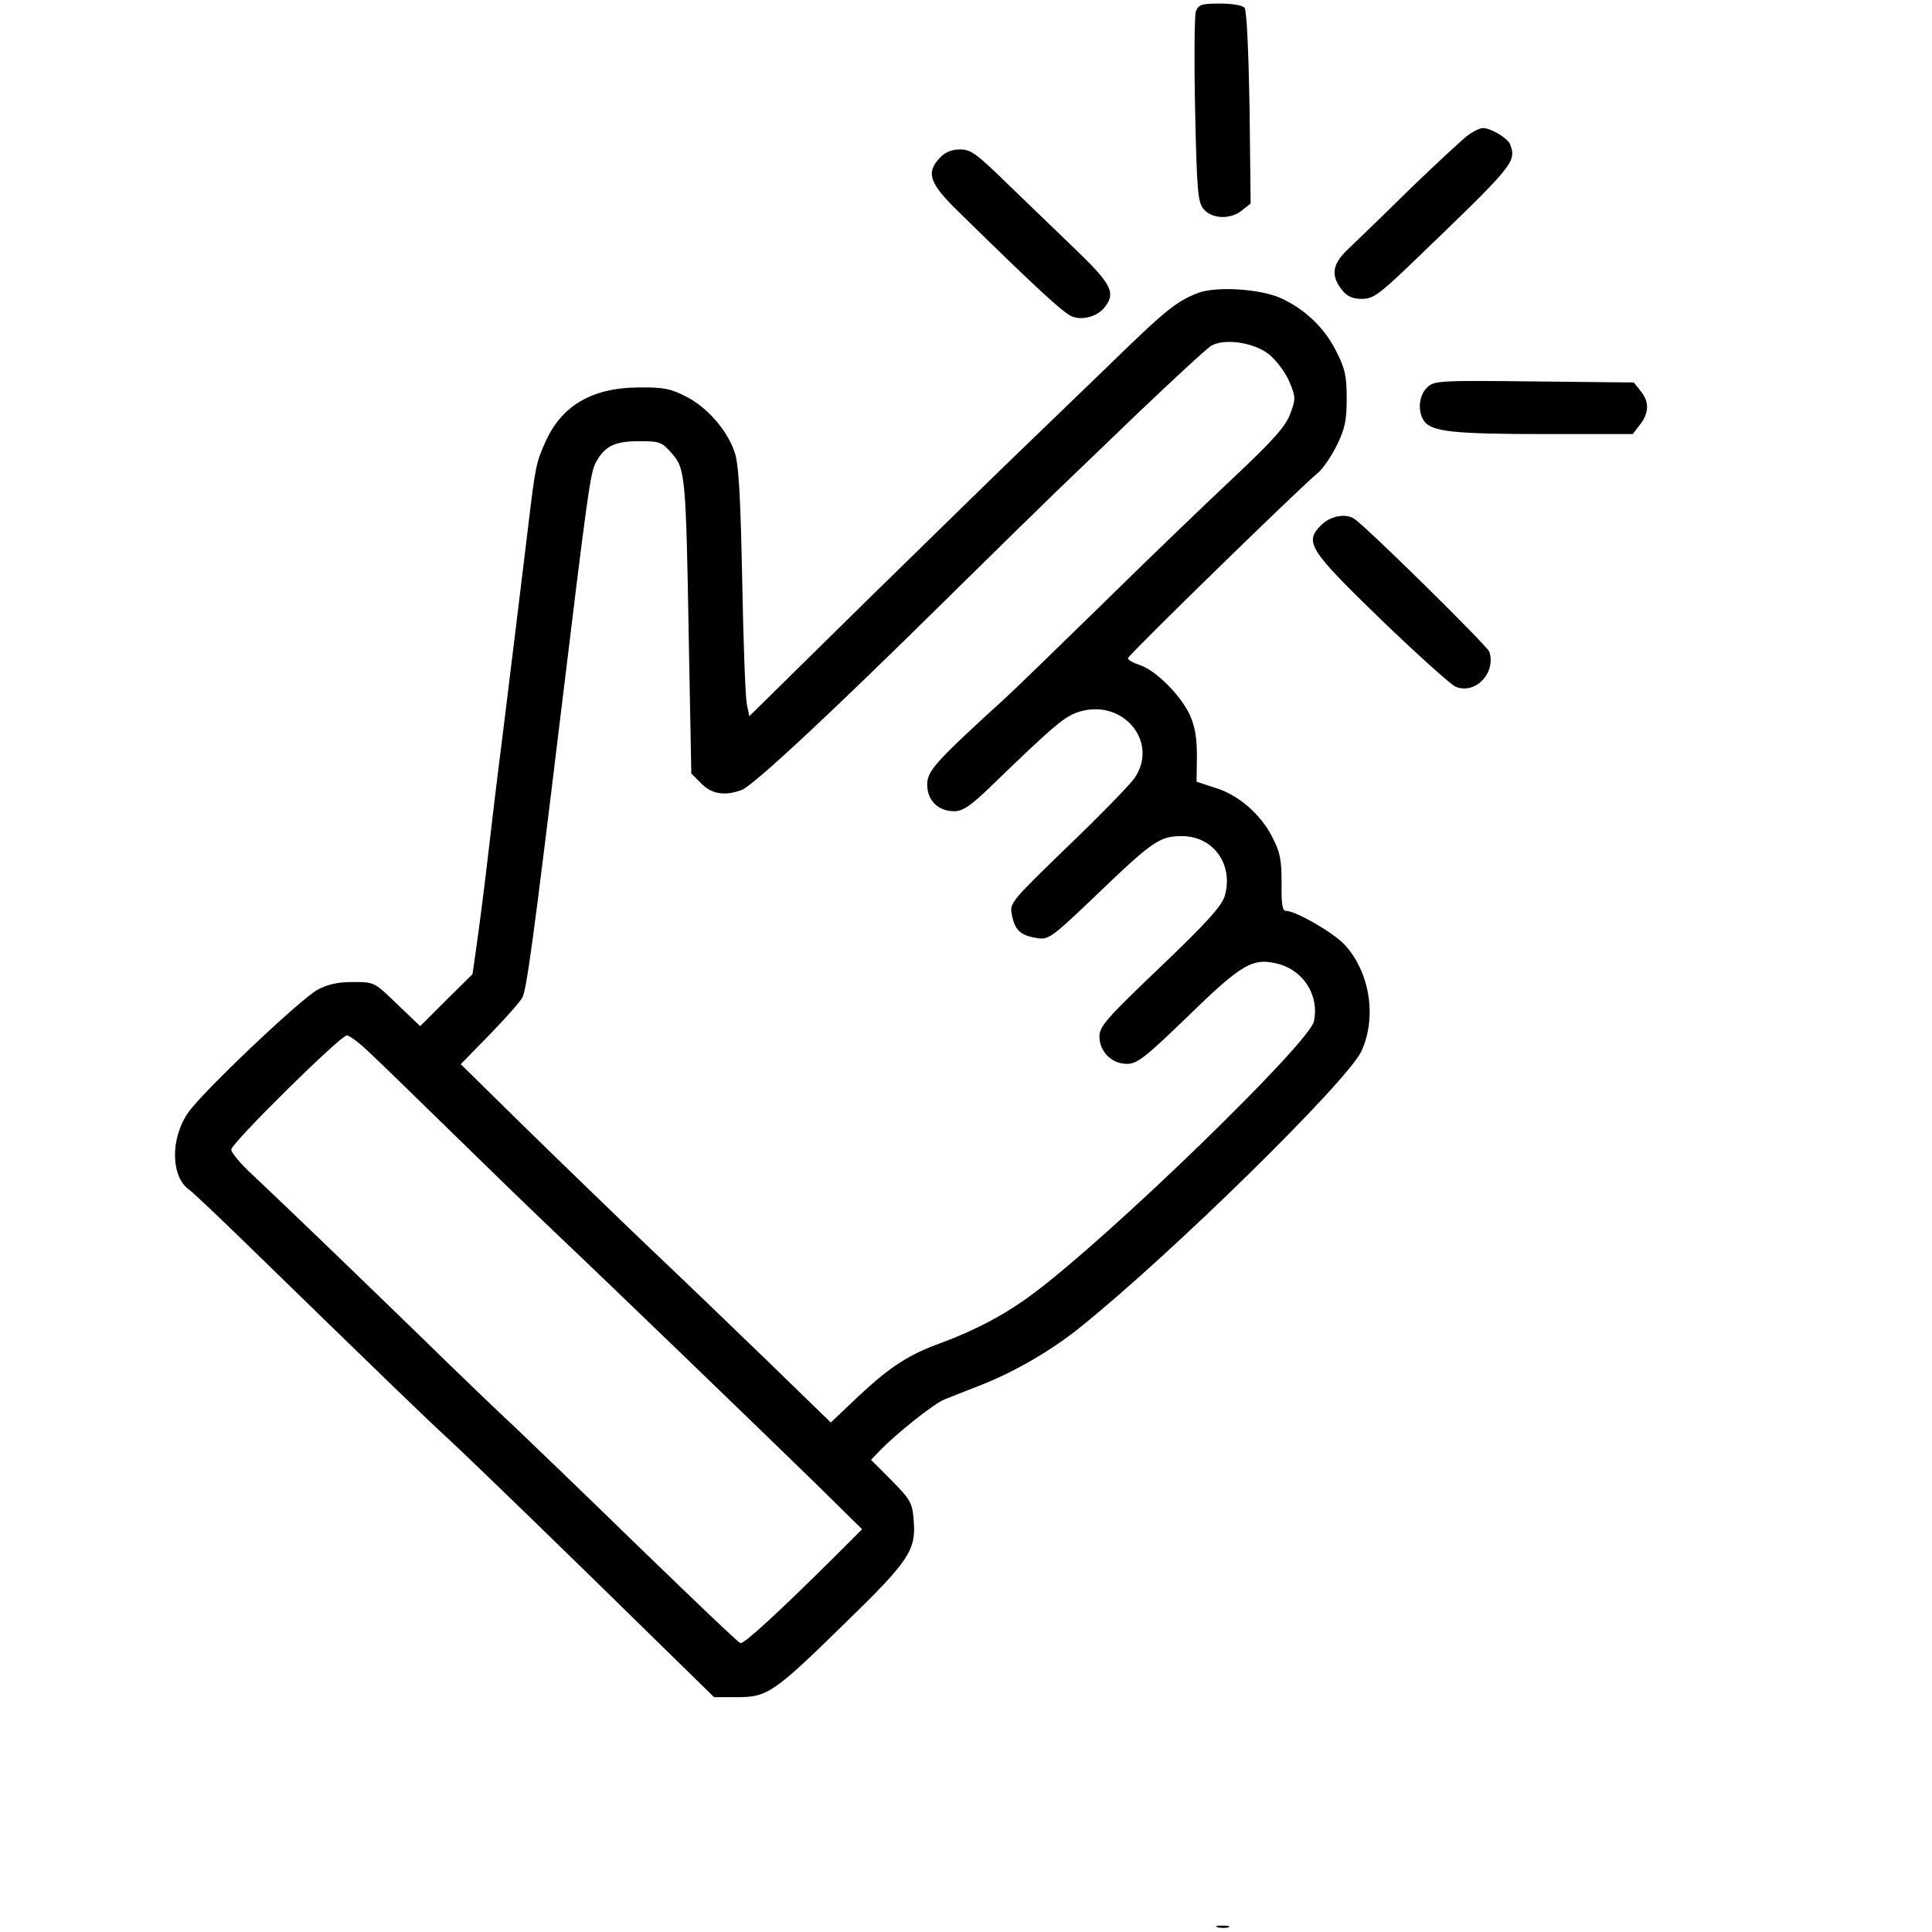
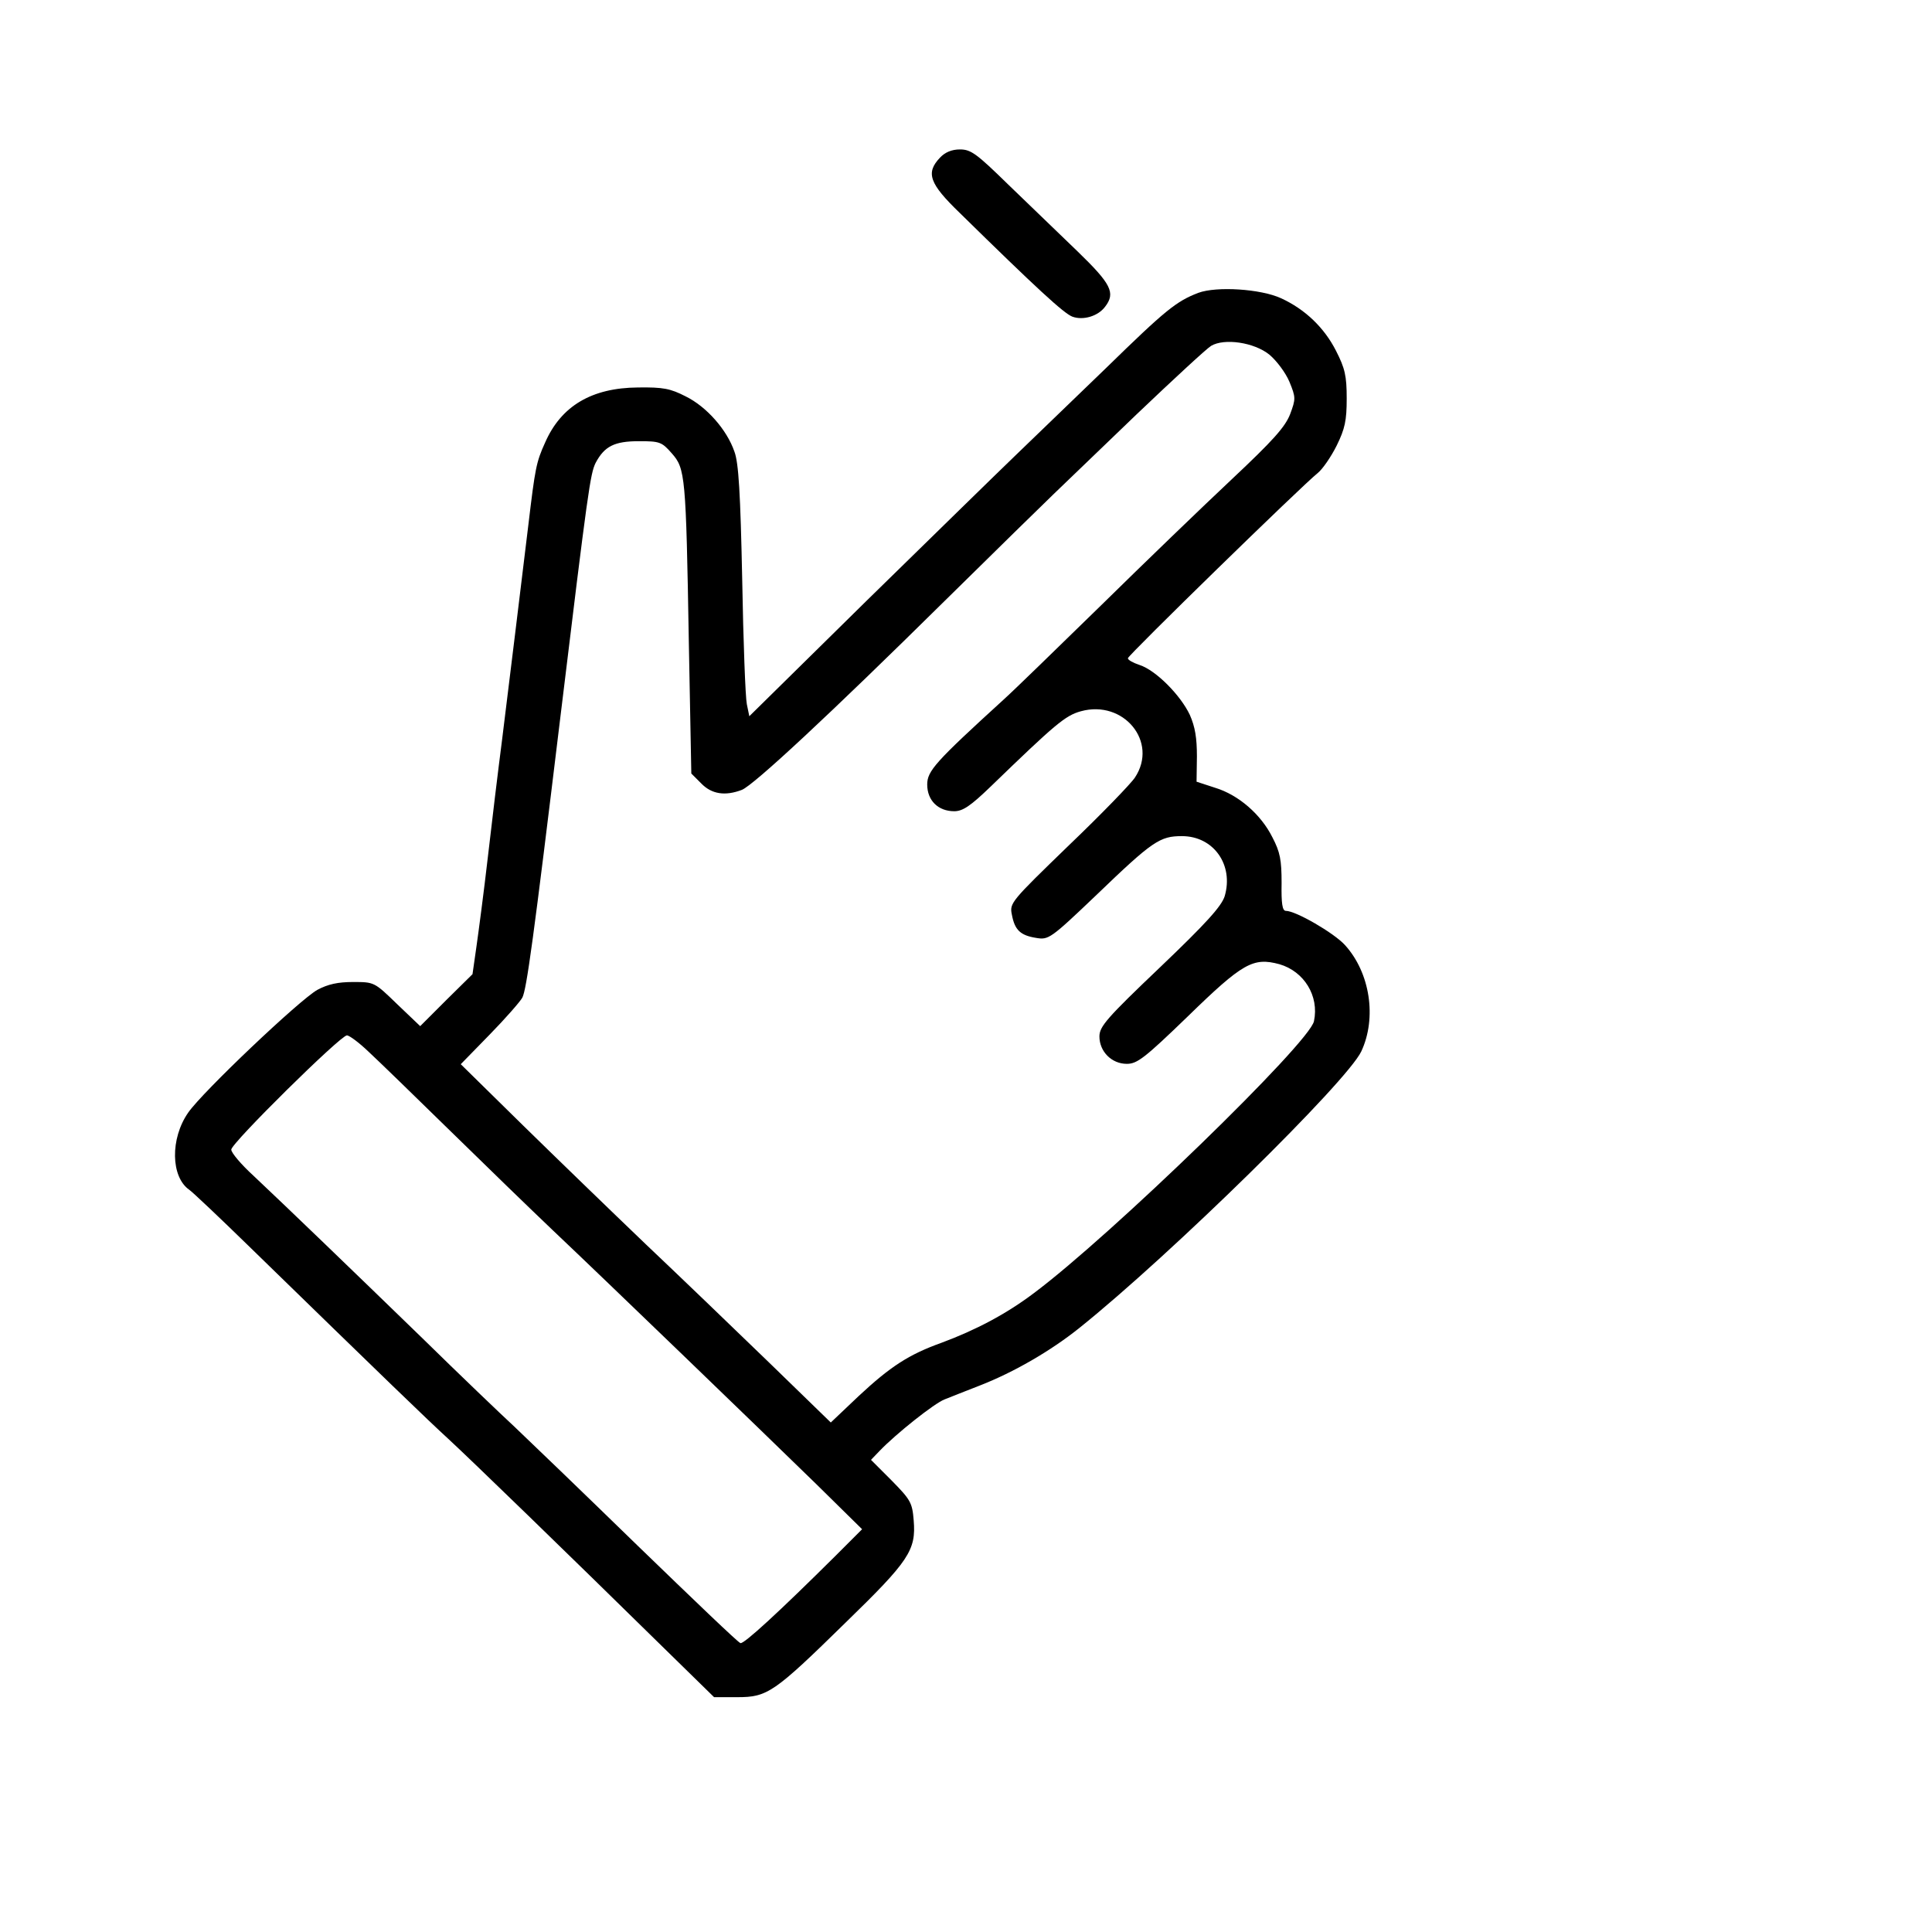
<svg xmlns="http://www.w3.org/2000/svg" version="1.0" width="543pt" height="543pt" viewBox="0 0 543 543" preserveAspectRatio="xMidYMid meet">
  <g transform="translate(0,543) scale(0.1,-0.1)" fill="#000000" stroke="none">
-     <path d="M3361 5398 c-4 -13 -5 -138 -2 -279 5 -234 8 -259 25 -278 24 -27 76 -28 107 -2 l24 19 -3 269 c-3 163 -8 273 -14 281 -6 7 -34 12 -69 12 -53 0 -60 -3 -68 -22z" />
-     <path d="M4130 5053 c-14 -9 -88 -78 -165 -152 -76 -75 -156 -152 -177 -172 -44 -42 -48 -73 -17 -113 15 -19 30 -26 56 -26 31 0 47 11 127 87 304 292 309 297 290 348 -7 17 -54 45 -76 45 -8 0 -25 -8 -38 -17z" />
    <path d="M2642 4987 c-41 -43 -30 -73 56 -156 214 -210 292 -282 316 -291 30 -11 72 1 92 28 30 39 17 64 -78 156 -51 49 -138 133 -194 187 -89 87 -105 99 -136 99 -23 0 -42 -8 -56 -23z" />
    <path d="M3368 4607 c-62 -24 -91 -47 -260 -212 -91 -88 -205 -198 -254 -245 -49 -47 -237 -231 -419 -409 l-329 -324 -7 34 c-4 19 -10 177 -13 351 -5 241 -10 328 -22 359 -21 61 -78 126 -137 155 -43 22 -63 26 -134 25 -130 -1 -216 -52 -261 -155 -25 -55 -28 -72 -47 -231 -23 -190 -52 -428 -74 -605 -11 -85 -29 -234 -40 -330 -11 -96 -26 -209 -32 -251 l-11 -77 -74 -73 -73 -73 -65 62 c-64 62 -64 62 -124 62 -42 0 -70 -6 -100 -22 -50 -28 -323 -287 -363 -345 -51 -73 -49 -181 3 -217 10 -7 85 -78 166 -157 384 -374 503 -489 562 -543 64 -59 331 -318 606 -588 l141 -138 65 0 c85 0 103 12 305 210 178 173 198 203 191 287 -4 50 -9 58 -62 112 l-58 58 24 25 c46 48 154 134 183 145 17 7 61 24 99 39 95 37 199 97 280 162 257 206 752 692 792 777 44 94 25 221 -46 299 -31 34 -138 96 -166 96 -10 0 -13 21 -12 78 0 65 -4 87 -26 129 -32 64 -95 119 -161 139 l-52 17 1 71 c0 52 -5 83 -20 117 -26 55 -95 125 -141 140 -18 6 -33 14 -33 19 0 8 489 485 533 520 14 11 38 46 54 78 23 47 28 70 28 132 0 64 -5 85 -30 134 -33 65 -87 117 -155 148 -57 26 -180 34 -232 15z m200 -174 c20 -17 45 -50 56 -76 18 -44 18 -48 2 -91 -14 -36 -48 -74 -164 -183 -81 -76 -246 -235 -367 -354 -121 -118 -244 -238 -274 -265 -193 -176 -215 -201 -215 -239 0 -45 31 -75 76 -75 24 0 46 15 102 69 182 176 210 200 254 212 120 33 218 -86 152 -186 -10 -16 -94 -103 -186 -191 -163 -158 -167 -162 -160 -195 8 -43 24 -58 68 -65 35 -6 40 -3 170 121 158 152 178 165 240 165 89 0 146 -81 120 -169 -9 -28 -51 -75 -182 -200 -149 -142 -170 -166 -170 -194 0 -42 34 -77 77 -77 29 0 50 16 171 133 155 151 184 167 258 147 69 -20 112 -89 97 -160 -11 -60 -572 -604 -788 -765 -77 -58 -162 -103 -259 -139 -92 -33 -144 -67 -233 -150 l-78 -74 -175 170 c-96 93 -251 242 -345 331 -93 89 -248 239 -345 334 l-175 172 81 83 c45 46 86 93 92 104 12 23 31 161 107 789 78 643 84 683 99 714 25 47 53 61 122 61 58 0 64 -2 92 -34 38 -43 40 -61 48 -531 l7 -369 28 -28 c29 -30 67 -36 114 -18 33 13 247 212 570 531 143 141 281 276 306 300 25 24 130 125 233 224 104 99 198 186 210 193 37 22 121 10 164 -25z m-2532 -1959 c27 -25 130 -125 229 -222 99 -97 230 -224 290 -281 149 -141 580 -557 739 -712 l129 -127 -74 -74 c-159 -158 -259 -250 -268 -246 -6 1 -135 125 -288 273 -153 149 -309 299 -347 335 -39 36 -156 148 -260 250 -201 195 -369 357 -473 455 -35 32 -63 65 -63 74 0 18 307 321 325 321 7 0 35 -21 61 -46z" />
-     <path d="M4010 4340 c-23 -23 -26 -68 -7 -94 21 -29 82 -36 339 -36 l247 0 20 26 c26 33 27 65 2 95 l-19 24 -281 3 c-271 3 -281 2 -301 -18z" />
-     <path d="M3713 3954 c-48 -48 -34 -69 169 -266 101 -97 195 -182 209 -188 55 -23 114 38 95 98 -5 16 -347 353 -380 374 -24 16 -67 8 -93 -18z" />
-     <path d="M3423 13 c9 -2 23 -2 30 0 6 3 -1 5 -18 5 -16 0 -22 -2 -12 -5z" />
  </g>
</svg>